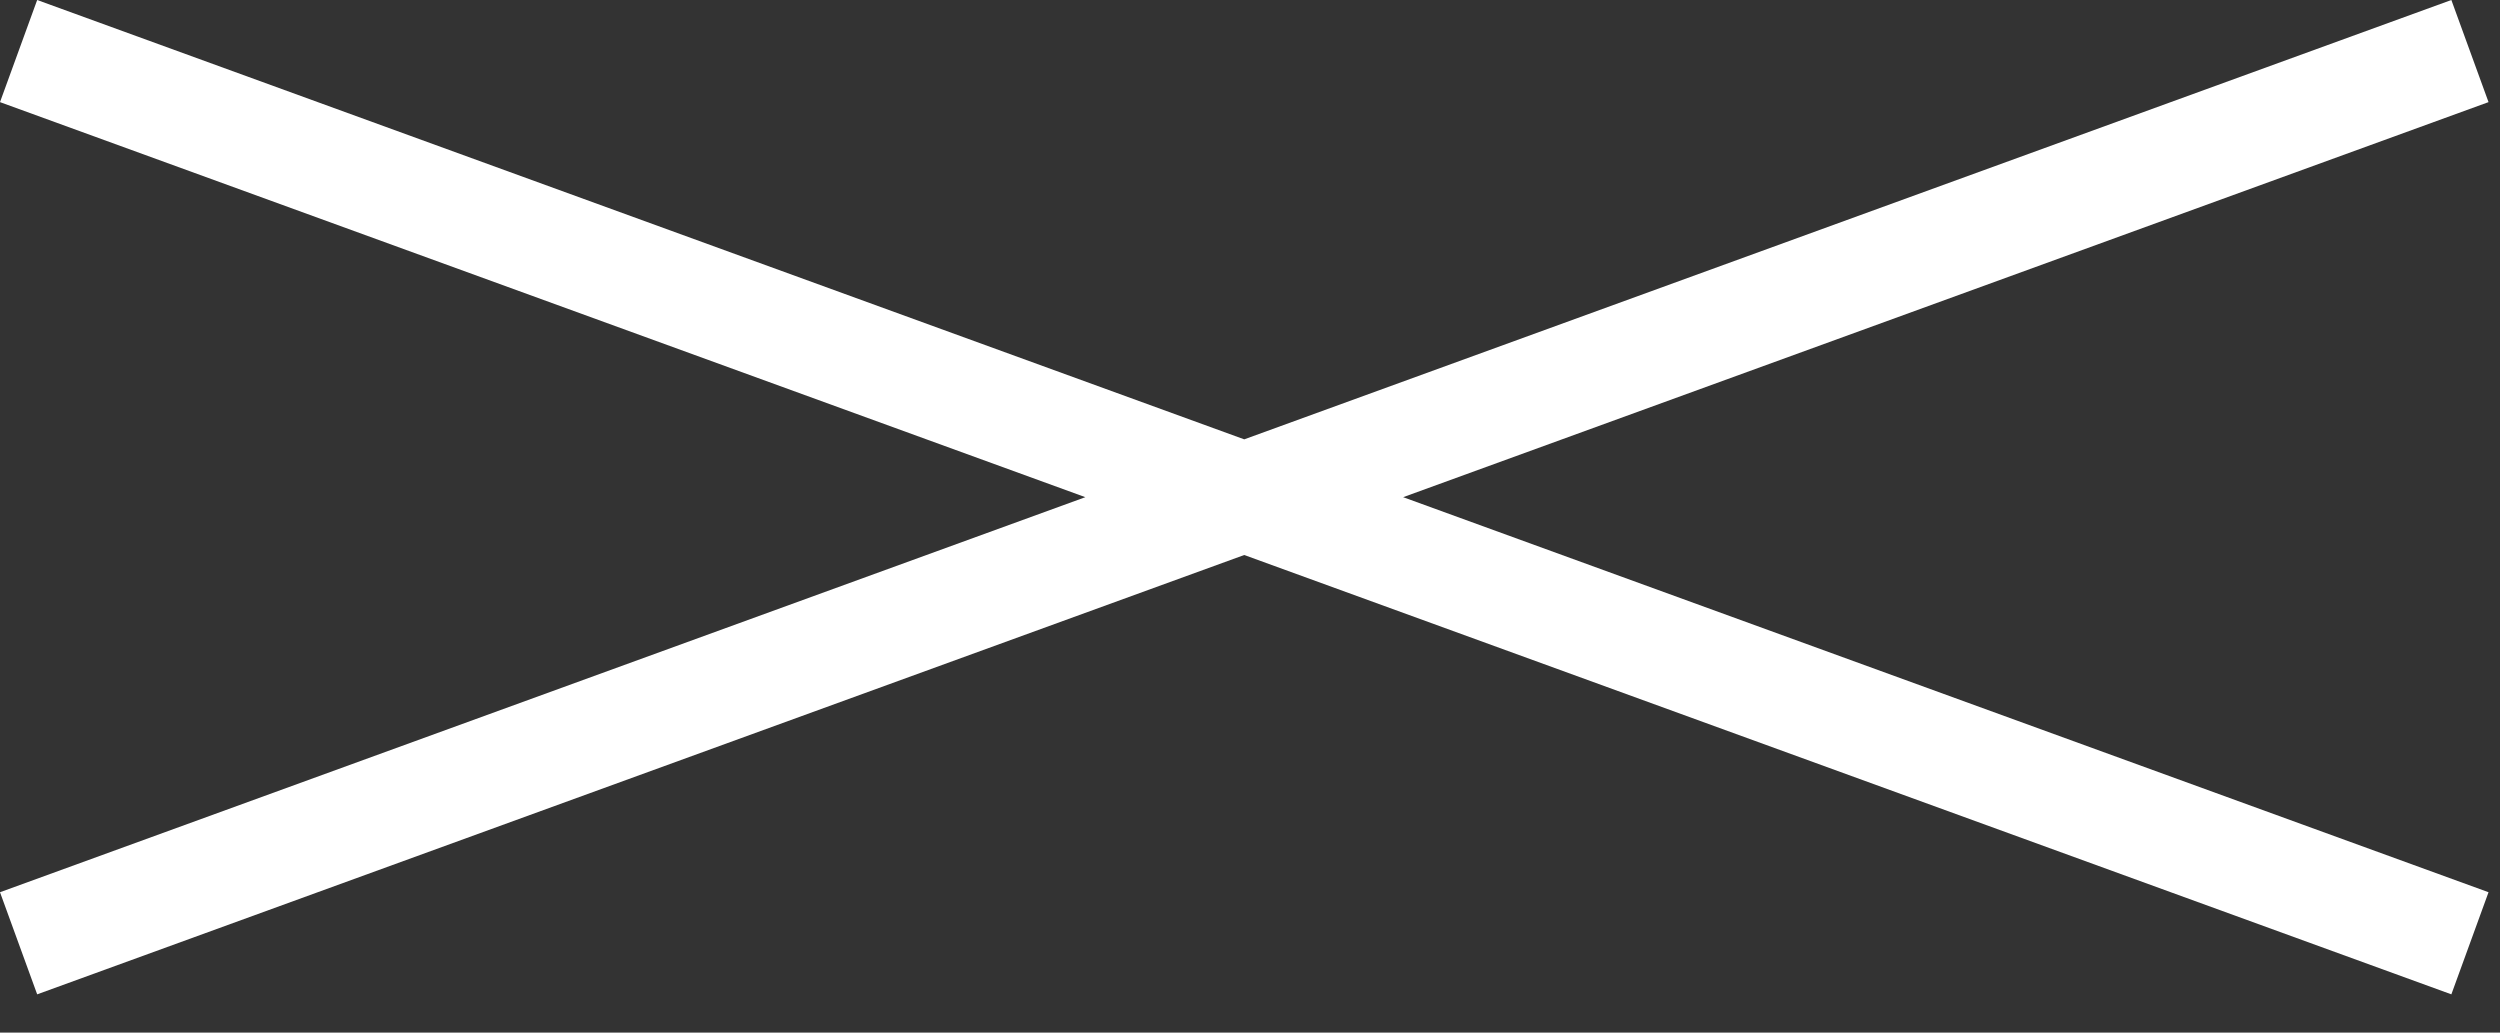
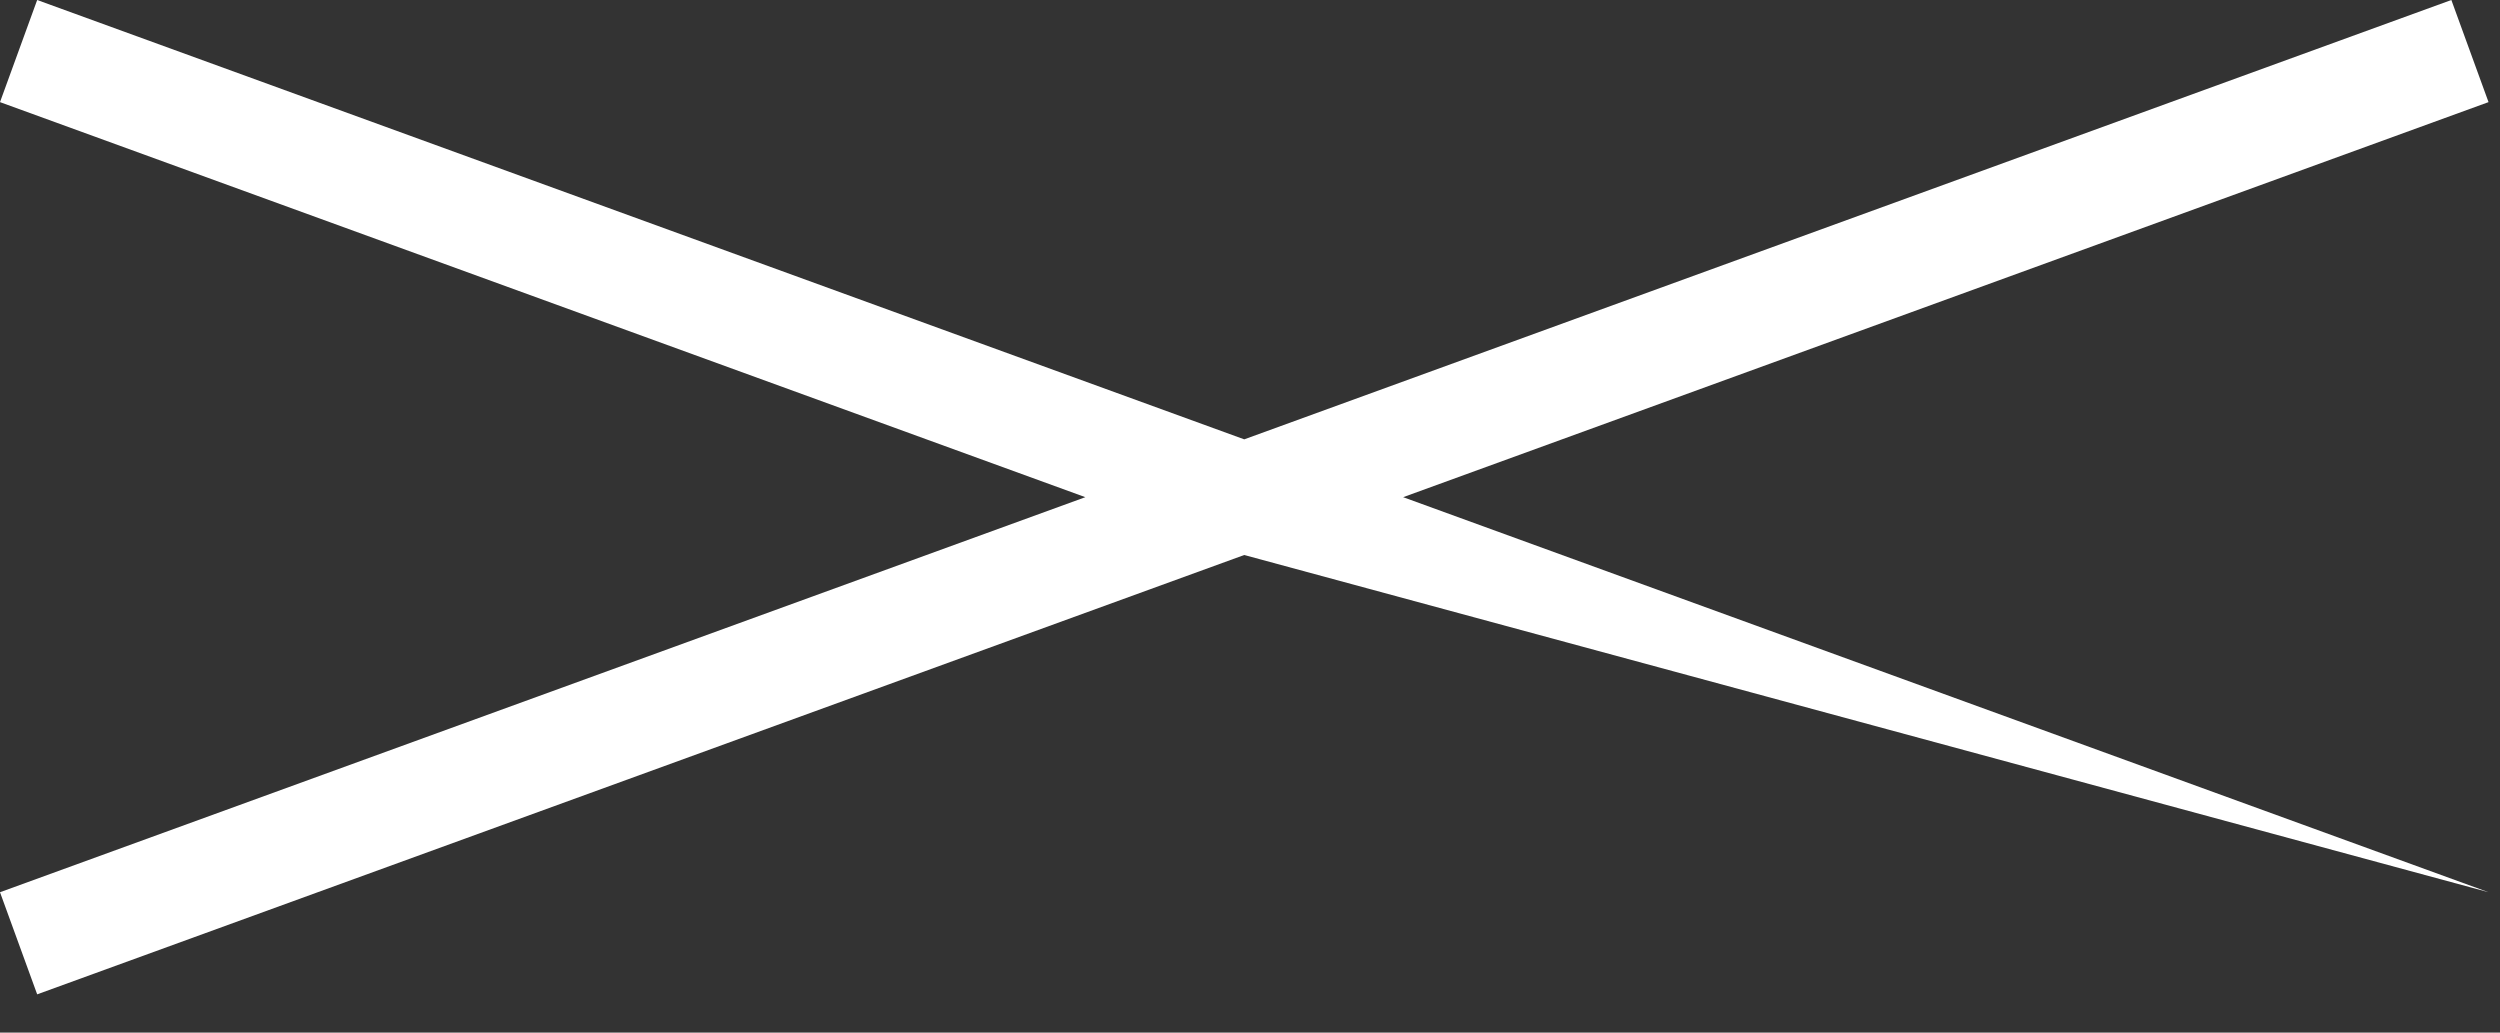
<svg xmlns="http://www.w3.org/2000/svg" width="100%" height="100%" viewBox="0 0 46 19" version="1.1" xml:space="preserve" style="fill-rule:evenodd;clip-rule:evenodd;stroke-linejoin:round;stroke-miterlimit:2;">
  <rect x="0" y="0" width="46" height="19" fill="#333333" stroke="none" />
  <g transform="matrix(1,0,0,1,-93.106,-0.852)">
-     <path d="M116,8.936L93.79,0.852L93.106,2.731L113.076,10L93.106,17.269L93.79,19.148L116,11.064L138.211,19.148L138.895,17.269L118.924,10L138.895,2.731L138.211,0.852L116,8.936Z" style="fill:white;" />
+     <path d="M116,8.936L93.79,0.852L93.106,2.731L113.076,10L93.106,17.269L93.79,19.148L116,11.064L138.895,17.269L118.924,10L138.895,2.731L138.211,0.852L116,8.936Z" style="fill:white;" />
  </g>
</svg>